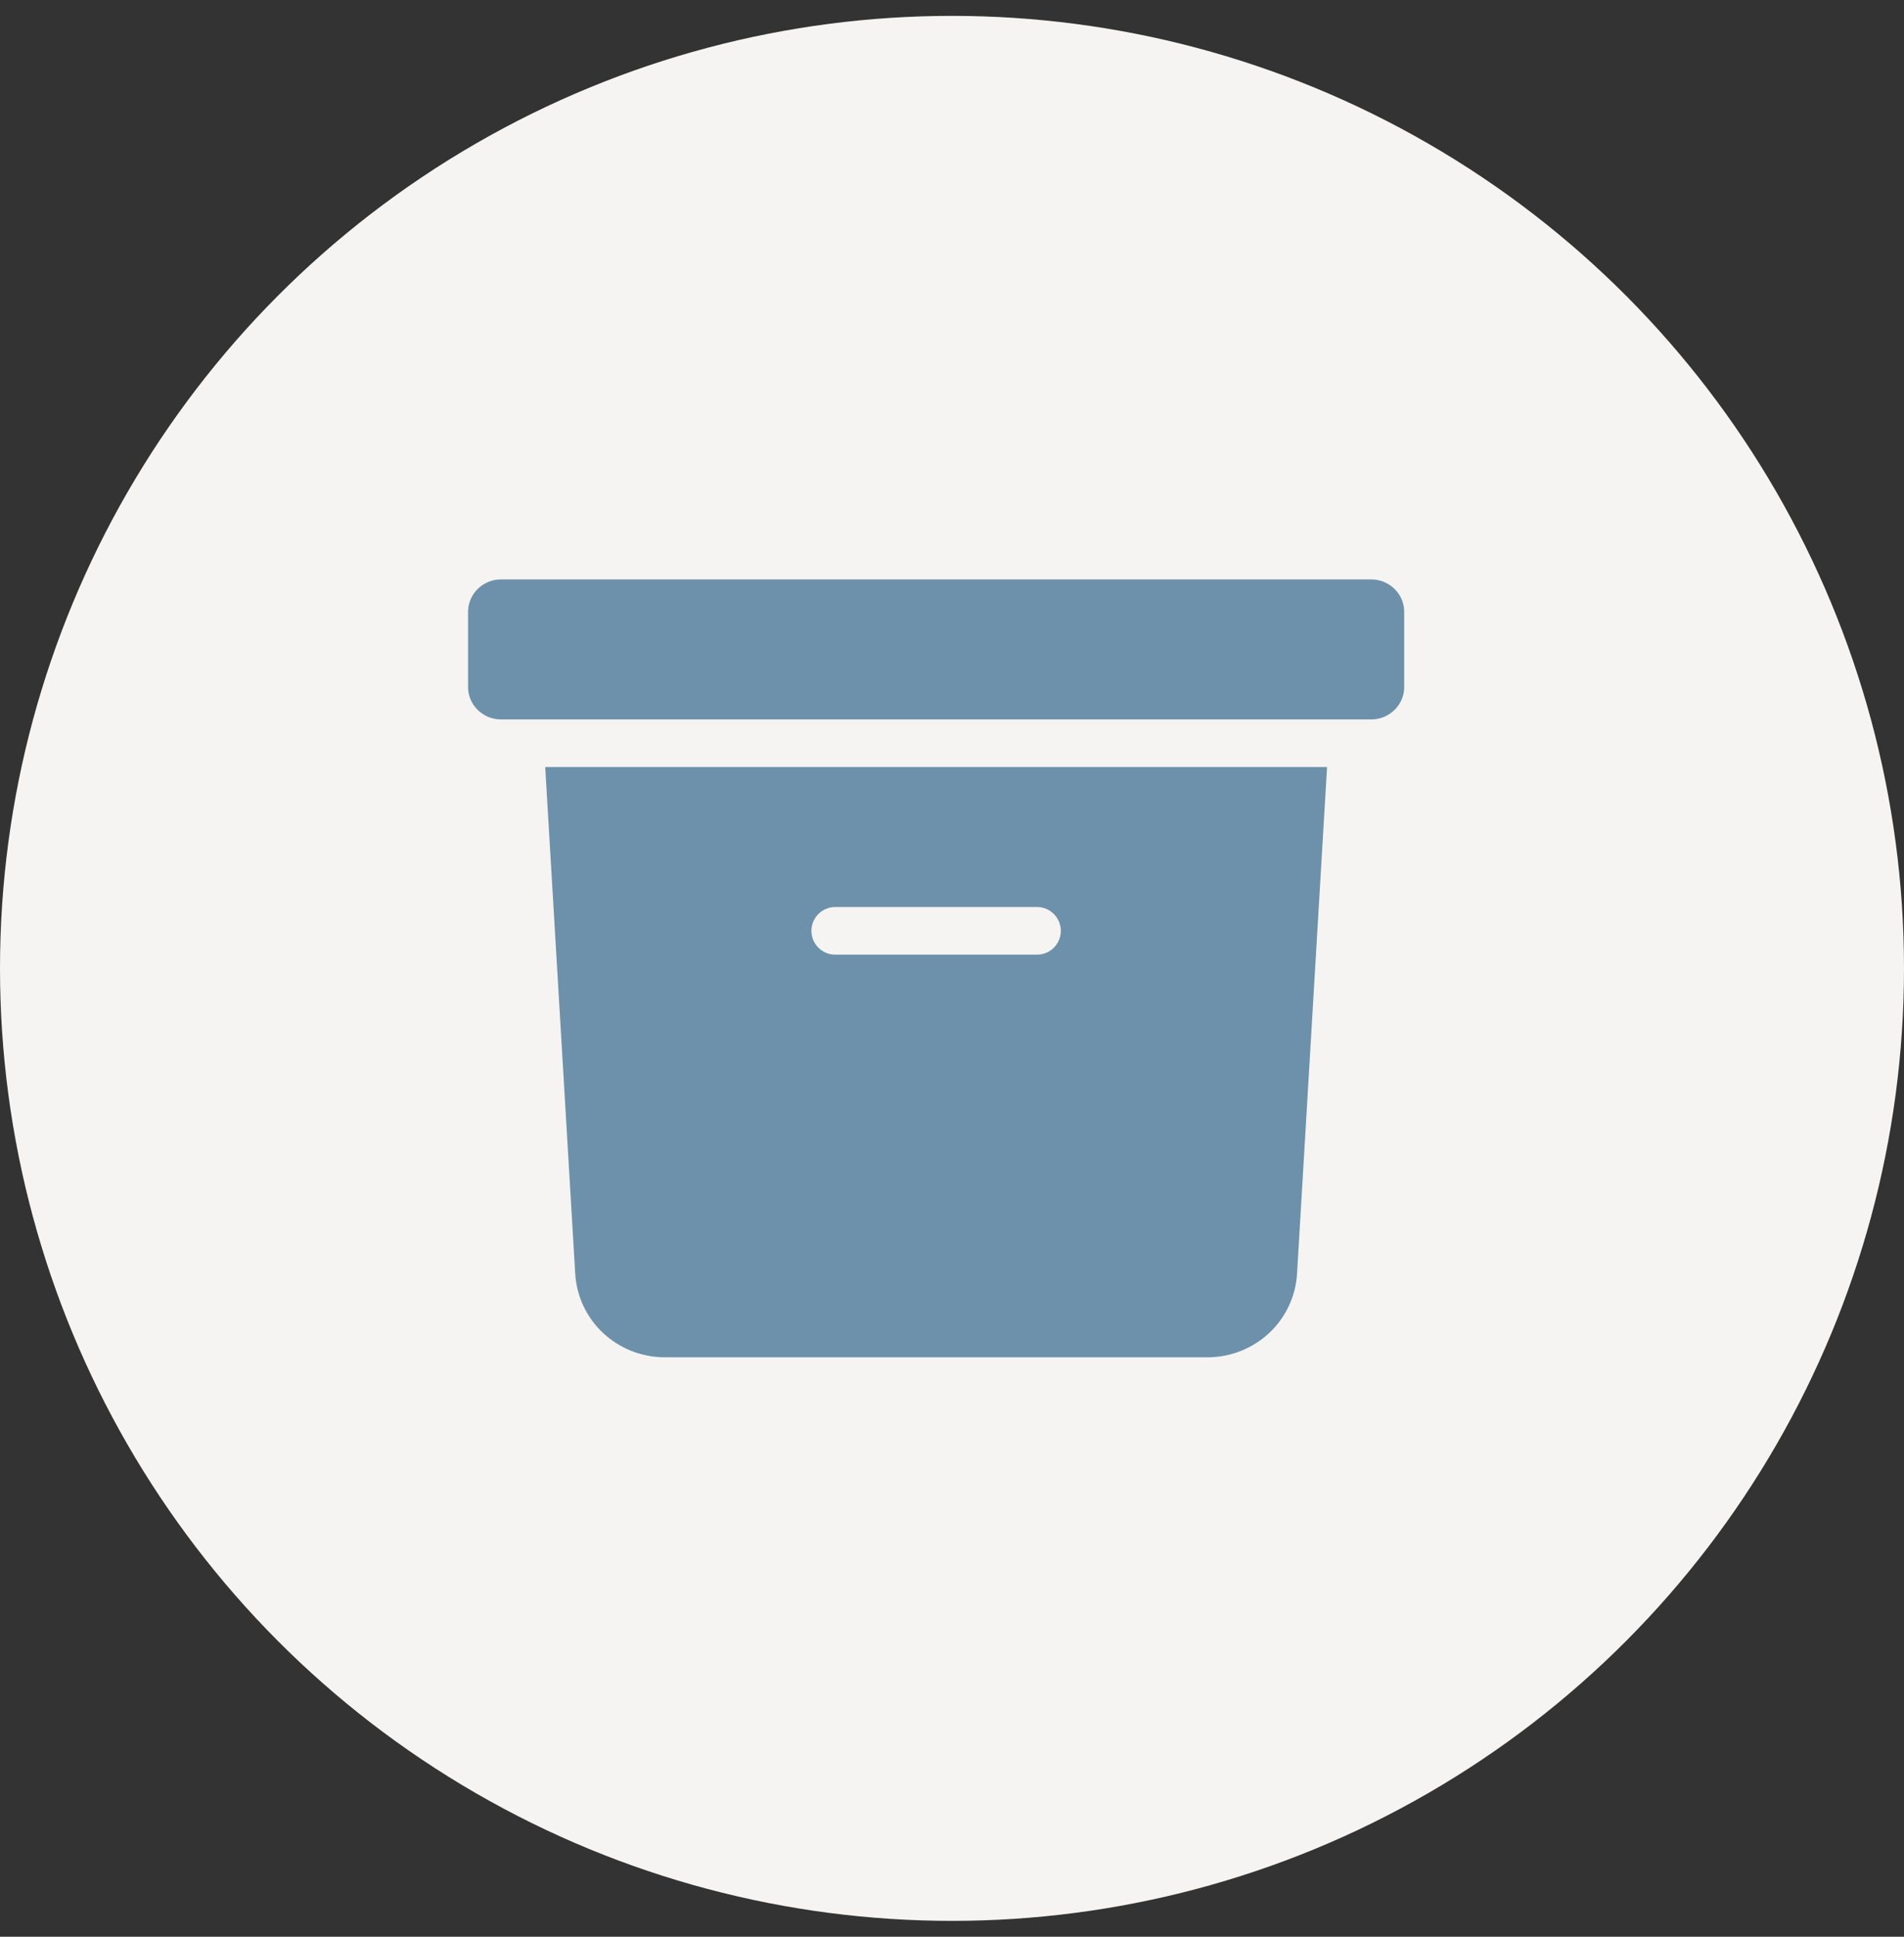
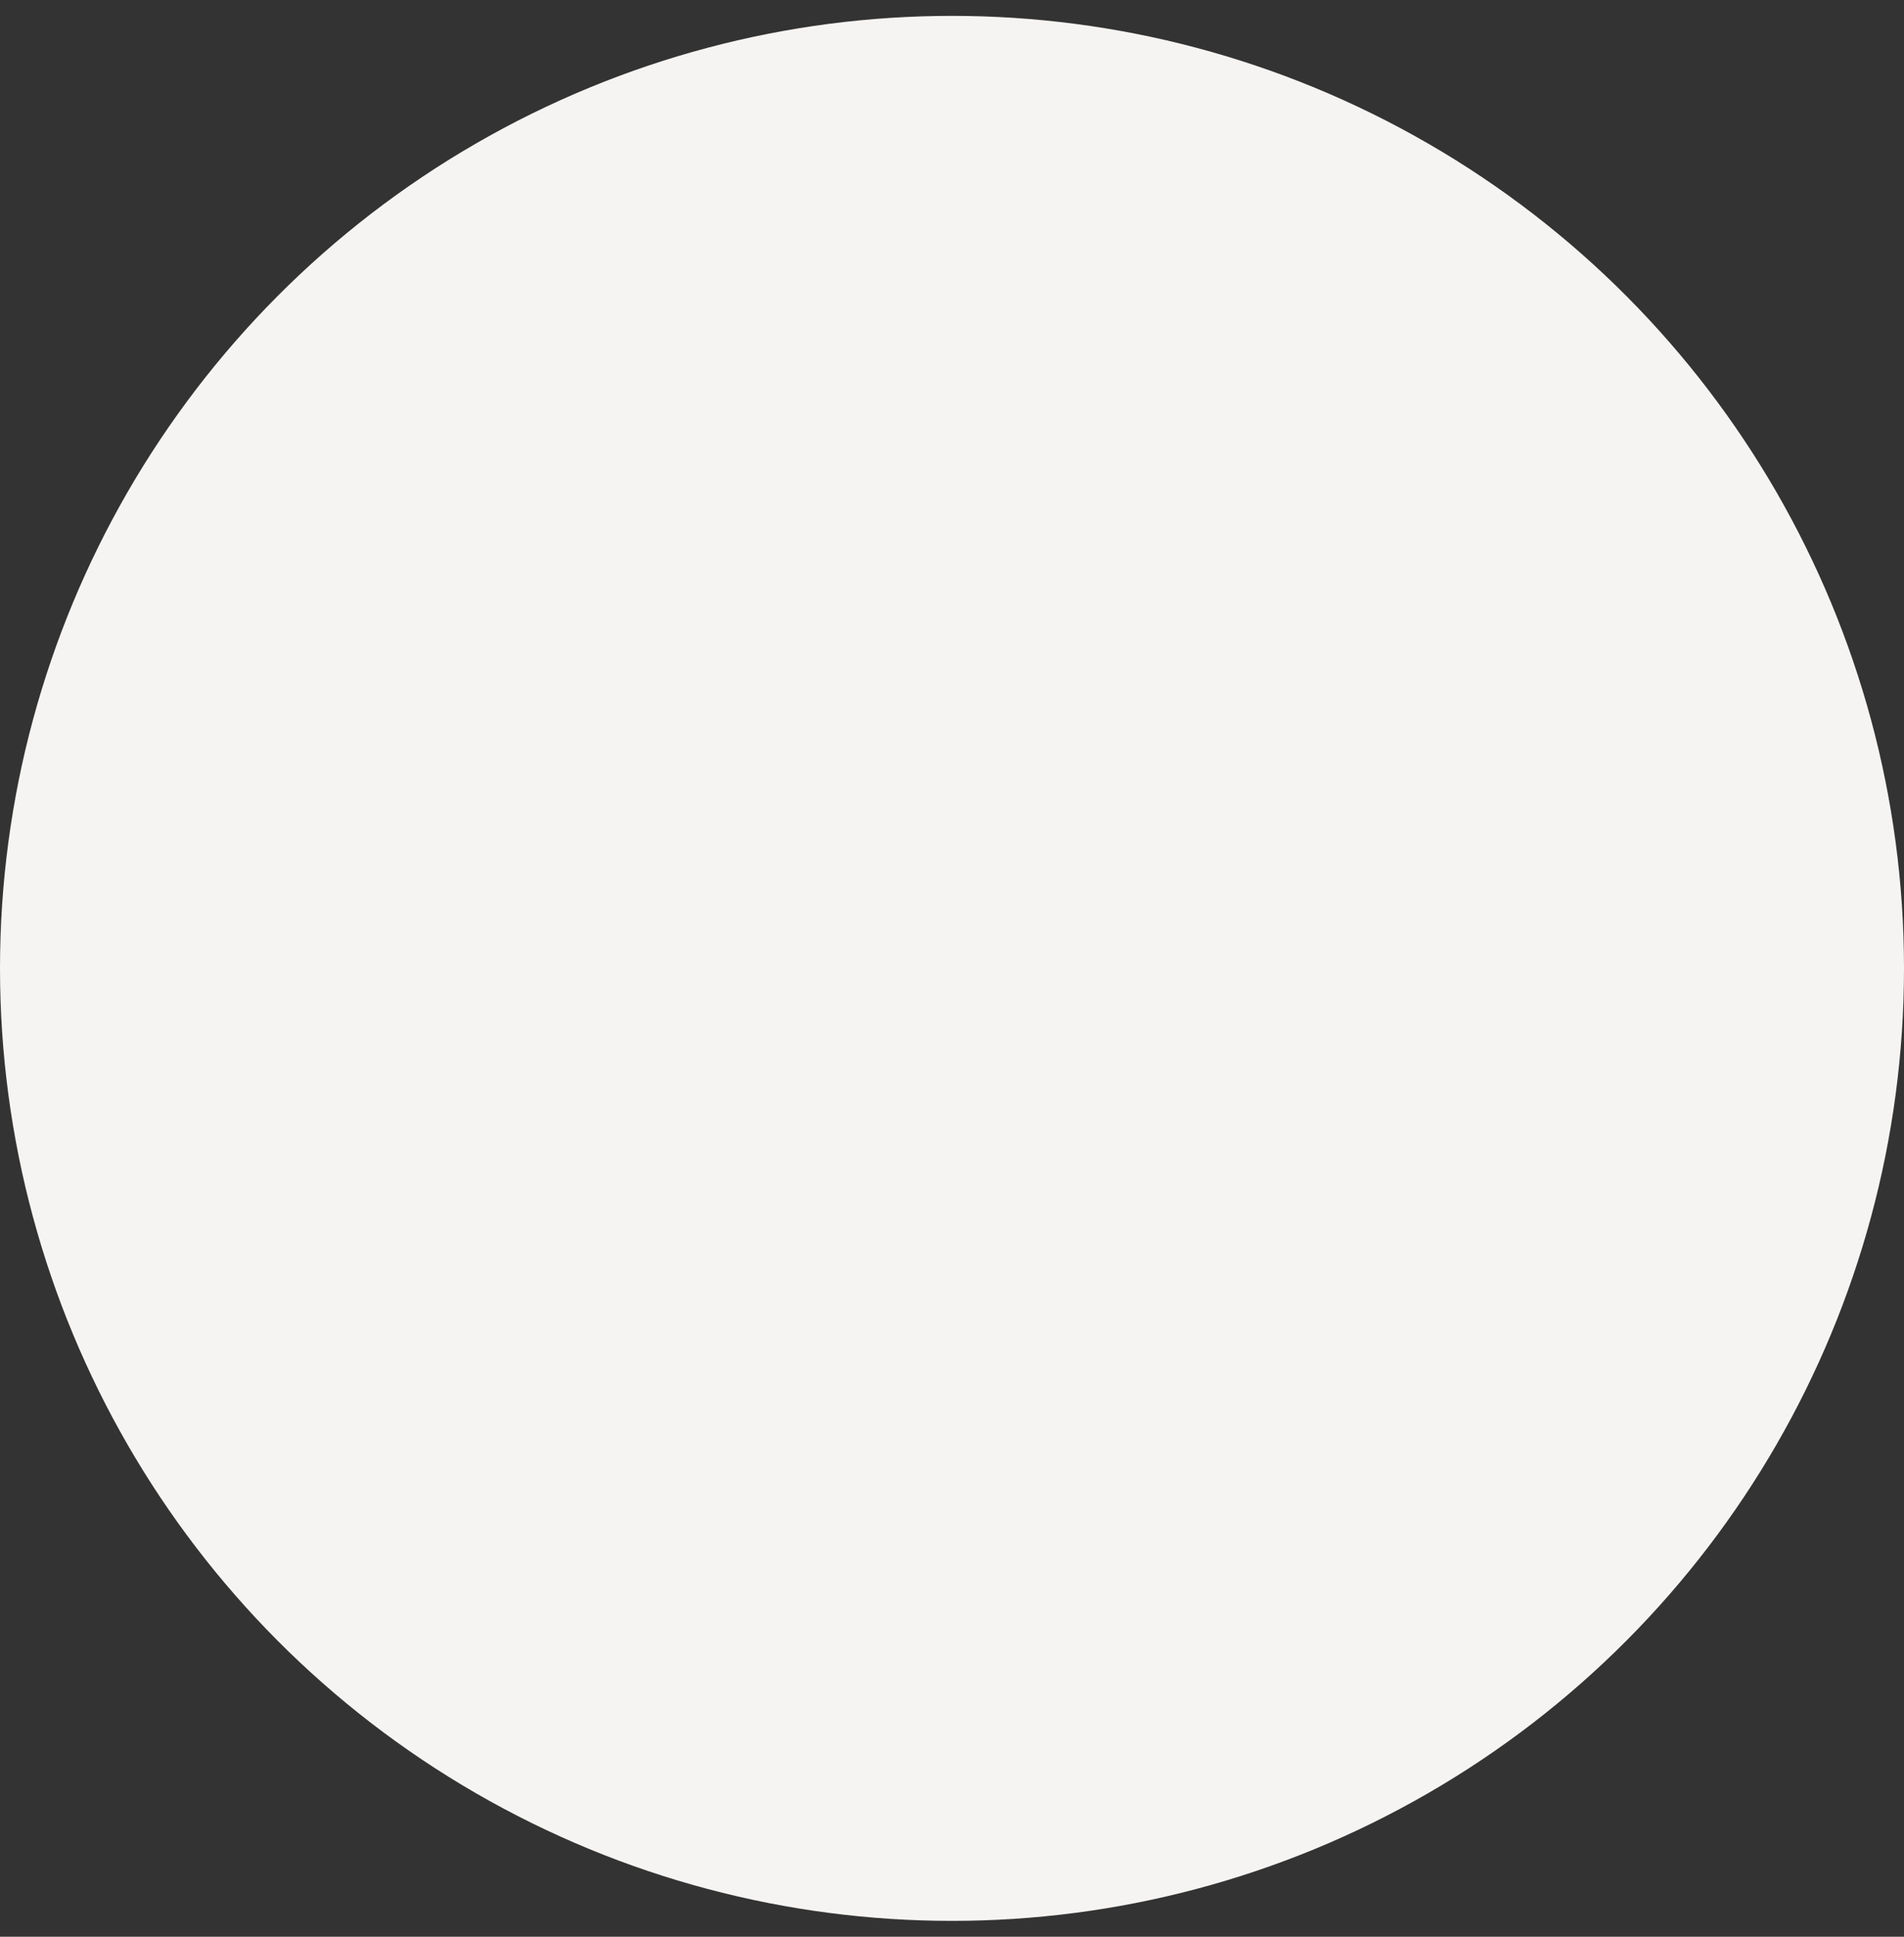
<svg xmlns="http://www.w3.org/2000/svg" width="60" height="61" viewBox="0 0 60 61" fill="none">
  <rect x="0" y="0" width="60" height="61" fill="#333333" stroke="none" />
  <circle cx="30" cy="30.5" r="30" fill="#F6F4F2" />
-   <path d="M42.615 23.409L41.622 40.163C41.568 41.066 41.169 41.914 40.505 42.535C39.84 43.155 38.962 43.5 38.05 43.5H20.95C20.038 43.5 19.16 43.155 18.495 42.535C17.831 41.914 17.432 41.066 17.378 40.163L16.385 23.409M26.32 29.318H32.679H26.32ZM15.789 23.409H43.212C44.199 23.409 45 22.615 45 21.636V19.273C45 18.294 44.199 17.5 43.212 17.5H15.789C14.801 17.5 14 18.294 14 19.273V21.636C14 22.615 14.801 23.409 15.789 23.409Z" fill="#6D91AB" />
  <path d="M42.615 23.409L41.622 40.163C41.568 41.066 41.169 41.914 40.505 42.535C39.84 43.155 38.962 43.5 38.05 43.5H20.95C20.038 43.5 19.16 43.155 18.495 42.535C17.831 41.914 17.432 41.066 17.378 40.163L16.385 23.409M26.32 29.318H32.679M15.789 23.409H43.212C44.199 23.409 45 22.615 45 21.636V19.273C45 18.294 44.199 17.5 43.212 17.5H15.789C14.801 17.5 14 18.294 14 19.273V21.636C14 22.615 14.801 23.409 15.789 23.409Z" stroke="#F6F4F2" stroke-width="1.5" stroke-linecap="round" stroke-linejoin="round" />
</svg>